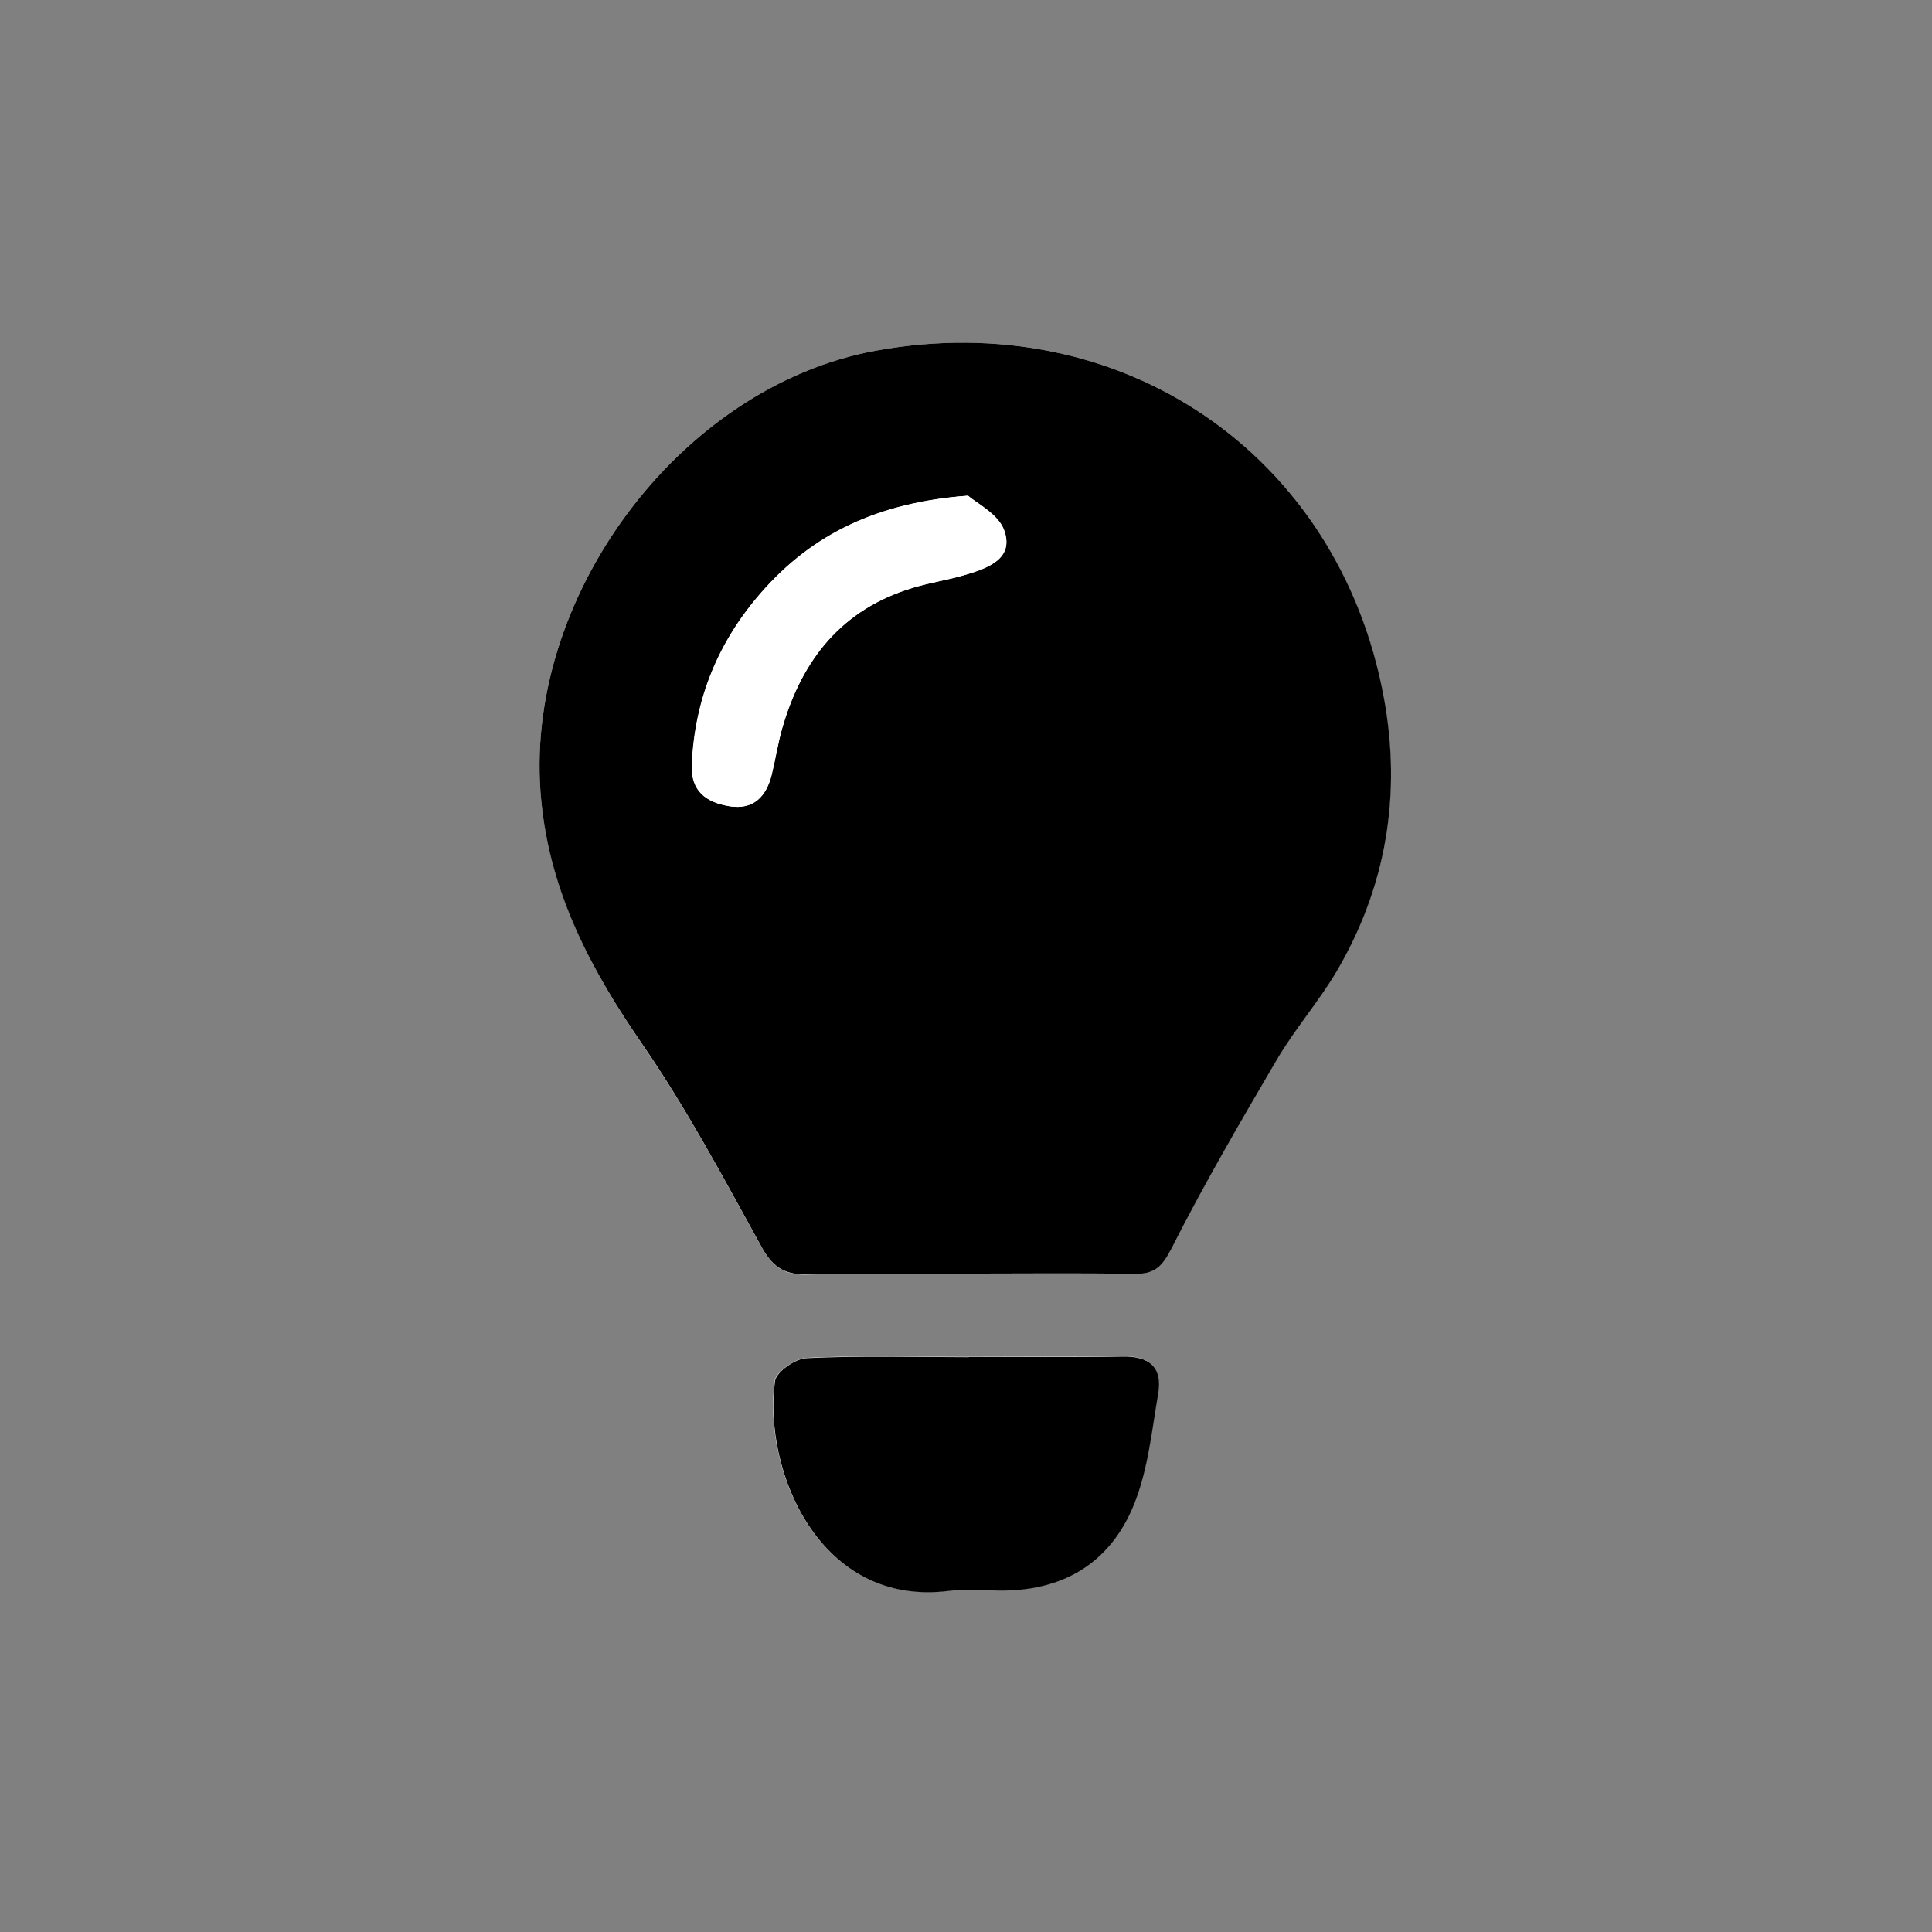
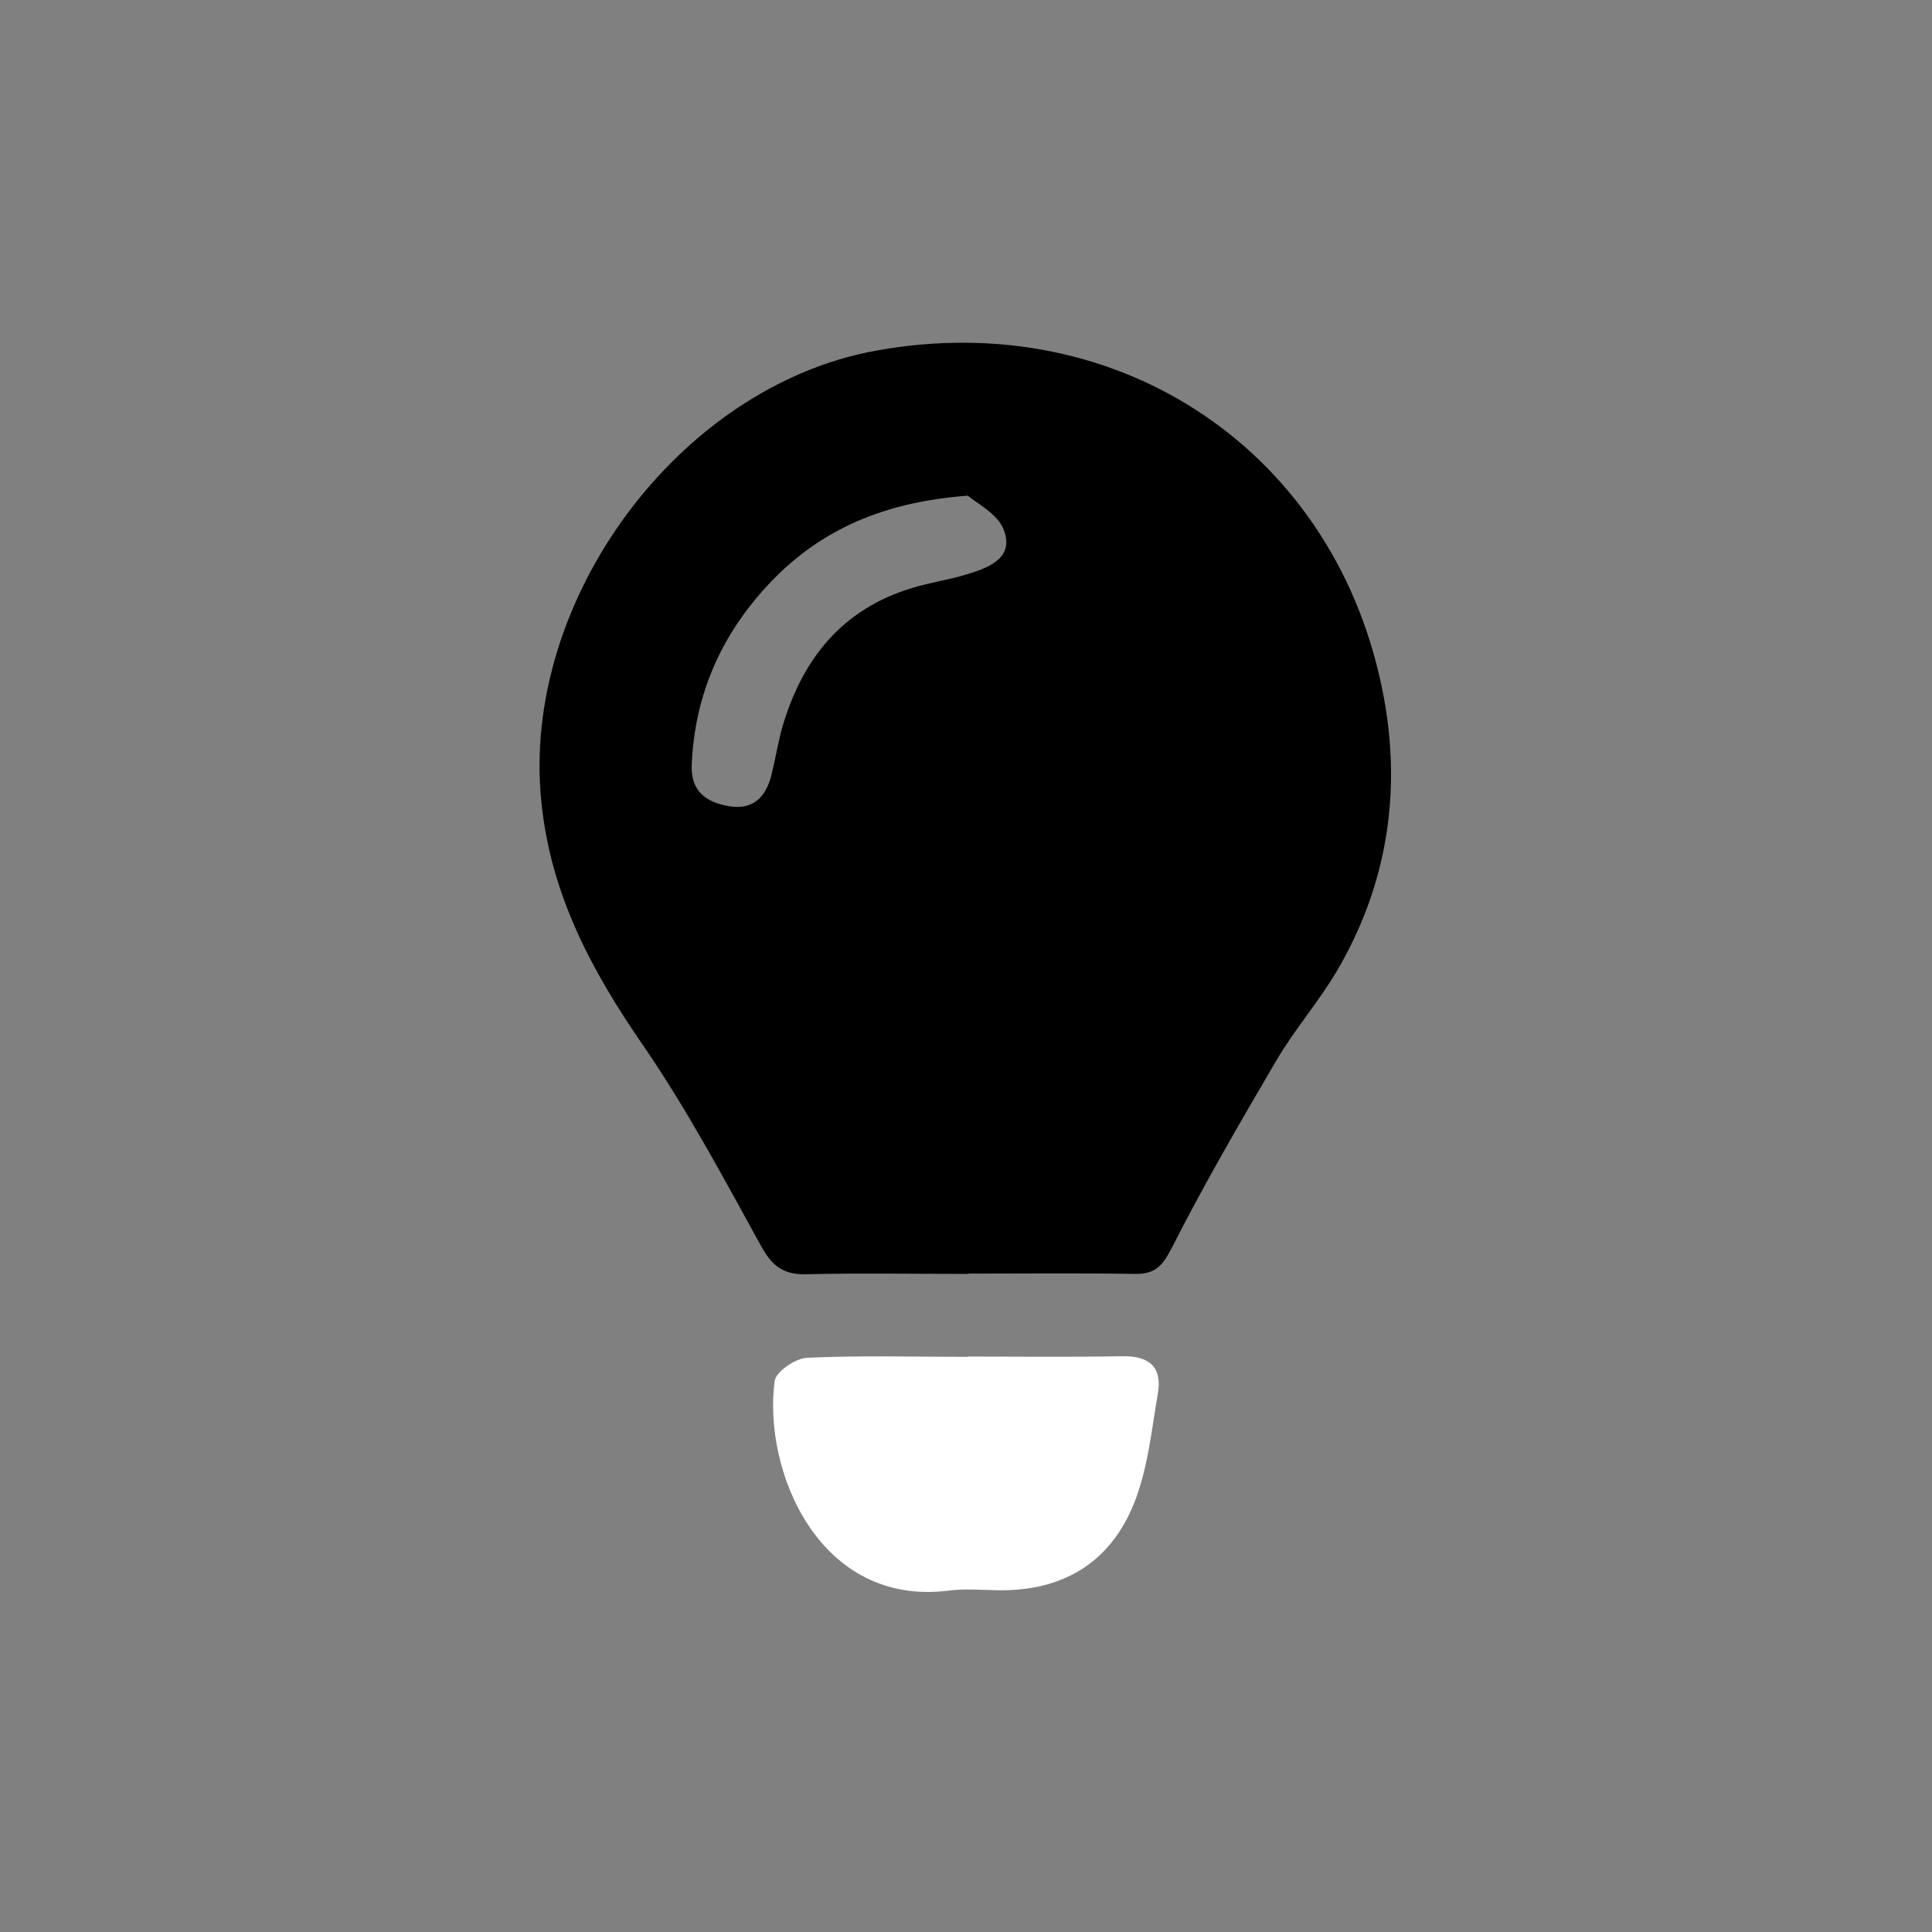
<svg xmlns="http://www.w3.org/2000/svg" width="300" height="300" viewBox="0 0 300 300" fill="none">
  <rect x="0" y="0" width="300" height="300" fill="#808080" stroke="none" />
-   <path d="M150.332 197.813C158.936 197.764 167.54 197.666 176.095 197.813C179.192 197.863 180.372 196.732 181.847 193.88C186.911 183.949 192.516 174.263 198.17 164.627C200.972 159.907 204.66 155.679 207.462 150.91C215.328 137.685 217.59 123.23 214.837 108.333C207.904 70.427 174.079 47.517 136.026 54.449C105.347 60.005 80.863 93.289 84.058 124.46C85.533 138.865 91.876 150.763 99.889 162.415C106.674 172.297 112.328 182.916 118.13 193.438C119.85 196.535 121.571 198.01 125.16 197.912C133.567 197.715 141.925 197.863 150.332 197.863V197.813Z" fill="white" />
  <path d="M150.379 210.694C142.021 210.694 133.613 210.448 125.255 210.841C123.486 210.94 120.486 213.005 120.29 214.43C118.422 228.393 127.222 249.583 147.38 246.978C149.789 246.683 152.296 246.879 154.705 246.928C164.784 247.174 172.306 242.799 176.043 233.556C178.206 228.246 178.796 222.198 179.779 216.446C180.517 212.316 178.501 210.497 174.224 210.596C166.259 210.743 158.294 210.645 150.33 210.645L150.379 210.694Z" fill="white" />
  <path d="M150.332 197.813C141.925 197.813 133.567 197.666 125.16 197.863C121.571 197.961 119.801 196.486 118.13 193.389C112.328 182.867 106.674 172.248 99.889 162.366C91.876 150.763 85.484 138.865 84.058 124.46C80.863 93.289 105.347 60.005 136.026 54.449C174.079 47.517 207.904 70.427 214.886 108.333C217.639 123.23 215.328 137.685 207.511 150.91C204.709 155.63 201.021 159.858 198.219 164.627C192.565 174.263 186.96 183.9 181.896 193.88C180.421 196.732 179.241 197.863 176.144 197.813C167.54 197.666 158.936 197.764 150.382 197.764L150.332 197.813ZM150.332 76.966C136.222 77.999 126.143 82.915 118.228 91.962C111.541 99.582 107.854 108.481 107.412 118.707C107.215 122.886 109.673 124.607 113.262 125.197C116.999 125.787 118.965 123.722 119.801 120.281C120.391 117.921 120.784 115.462 121.424 113.102C124.521 102.385 130.716 94.567 141.729 91.273C144.482 90.438 147.333 90.044 150.037 89.208C153.479 88.176 157.511 86.701 155.888 82.325C154.954 79.769 151.562 78.097 150.283 76.966H150.332Z" fill="black" />
-   <path d="M150.378 210.694C158.343 210.694 166.308 210.792 174.272 210.644C178.55 210.546 180.566 212.365 179.828 216.495C178.845 222.247 178.255 228.245 176.092 233.604C172.355 242.847 164.833 247.223 154.754 246.977C152.296 246.928 149.838 246.731 147.428 247.026C127.271 249.632 118.47 228.393 120.339 214.479C120.535 213.004 123.534 210.939 125.304 210.89C133.662 210.497 142.07 210.743 150.428 210.743L150.378 210.694Z" fill="black" />
-   <path d="M150.33 76.963C151.559 78.094 155.001 79.765 155.935 82.322C157.508 86.698 153.526 88.172 150.084 89.205C147.331 90.041 144.479 90.434 141.775 91.27C130.762 94.564 124.518 102.43 121.47 113.099C120.782 115.459 120.438 117.868 119.848 120.277C119.012 123.669 116.996 125.784 113.309 125.194C109.72 124.604 107.262 122.883 107.458 118.704C107.901 108.478 111.637 99.579 118.275 91.958C126.19 82.961 136.269 78.044 150.379 76.963H150.33Z" fill="white" />
</svg>